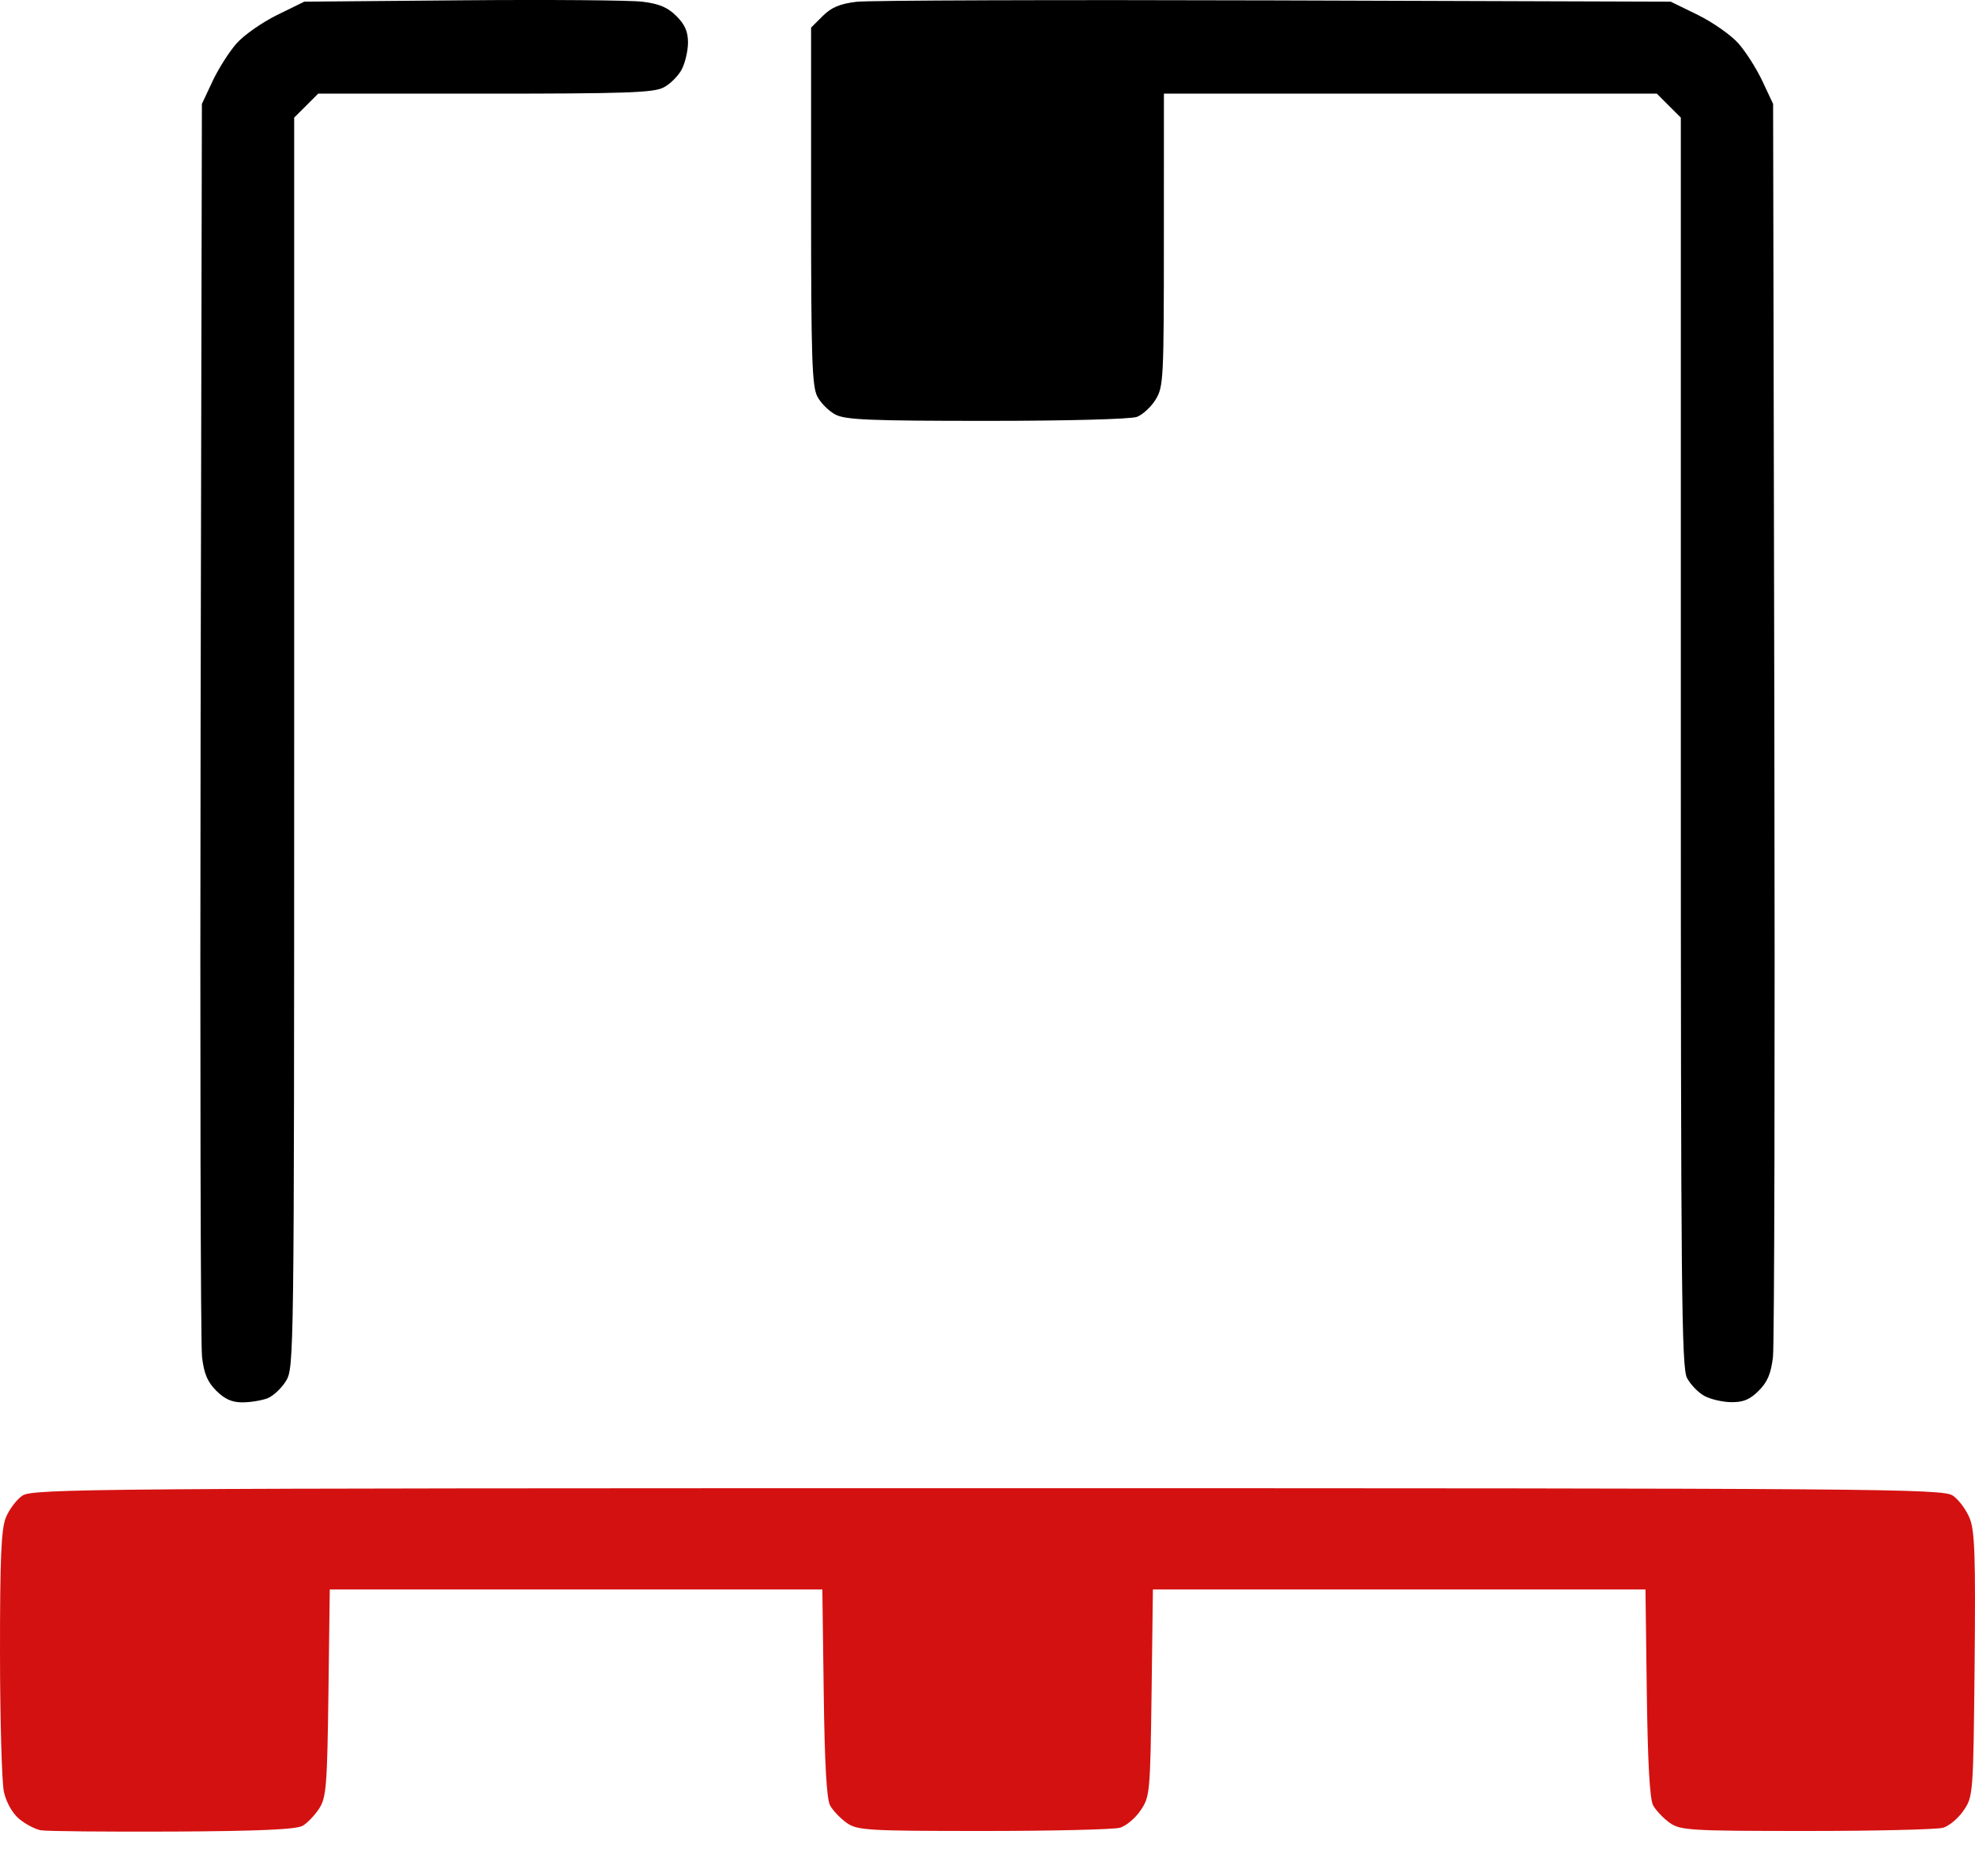
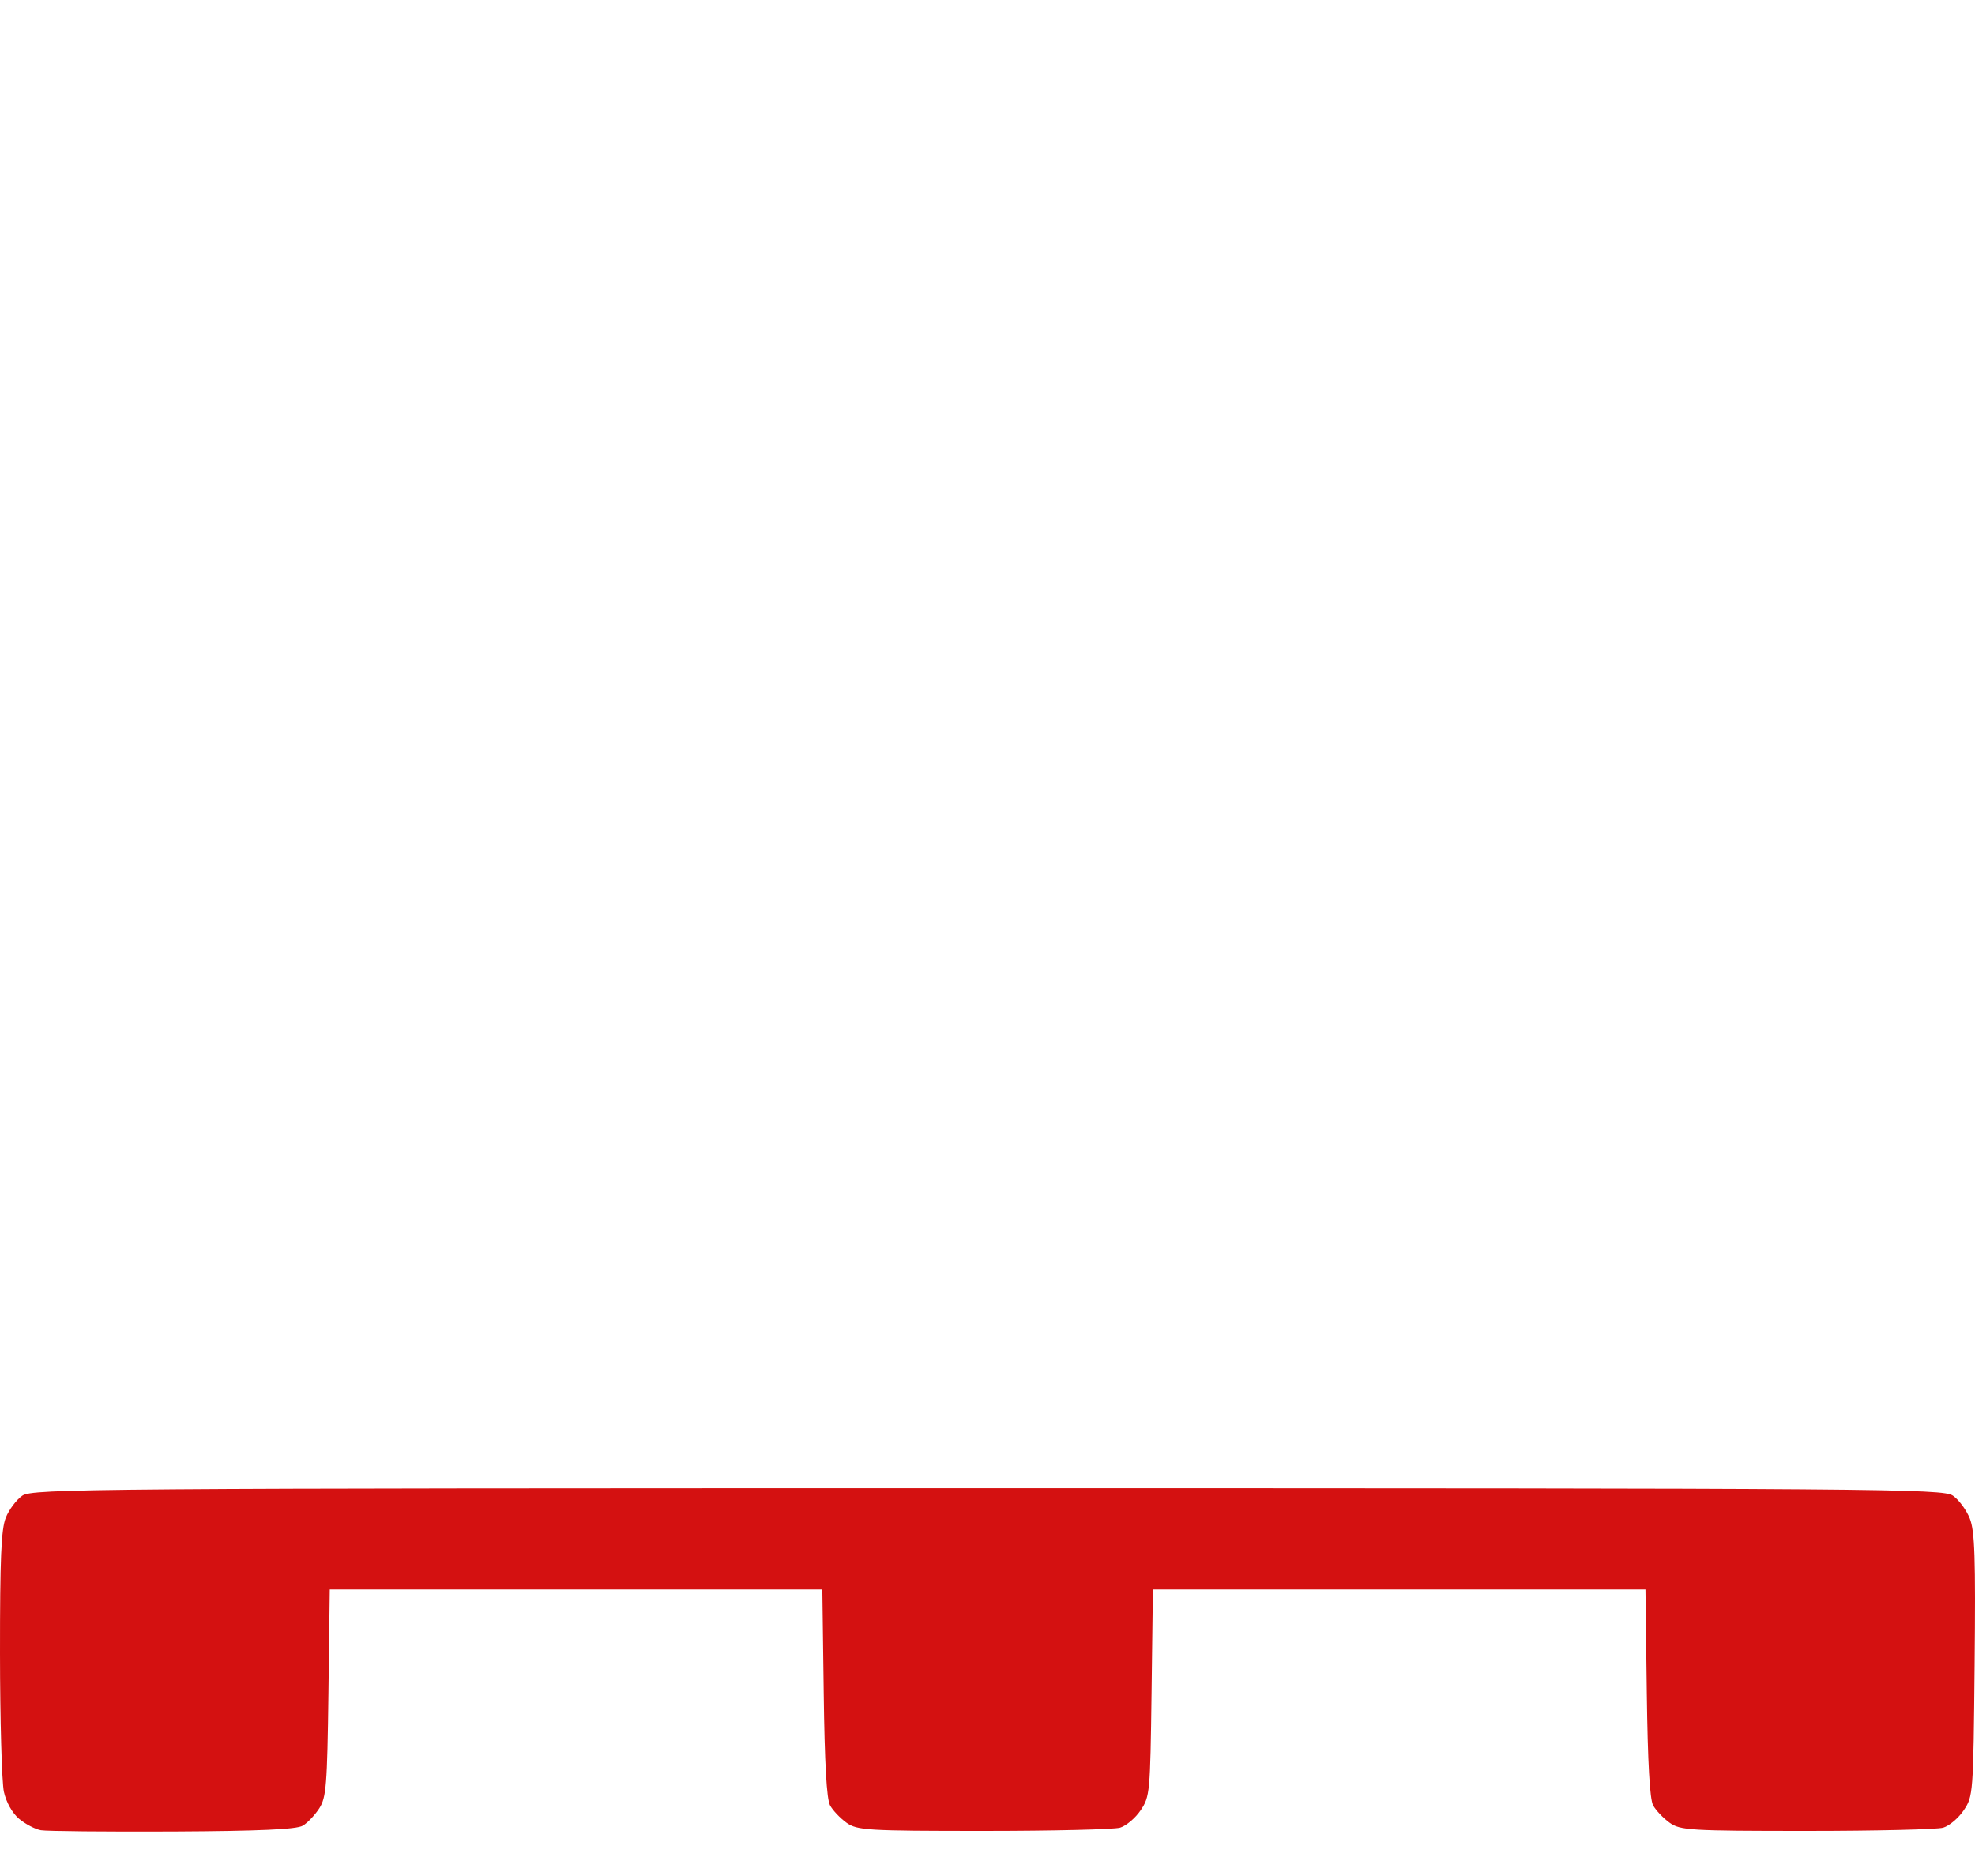
<svg xmlns="http://www.w3.org/2000/svg" width="40" height="38" viewBox="0 0 40 38" fill="none">
  <path d="M3.499 37.1C2.146 37.106 0.945 37.094 0.828 37.074C0.712 37.053 0.513 36.948 0.386 36.842C0.248 36.725 0.126 36.507 0.079 36.295C0.037 36.101 0.001 34.84 6.58847e-05 33.493C-0.001 31.577 0.024 30.98 0.116 30.746C0.181 30.581 0.332 30.379 0.452 30.296C0.657 30.154 1.885 30.145 20.003 30.145C38.12 30.145 39.349 30.154 39.553 30.296C39.673 30.379 39.827 30.588 39.895 30.76C39.996 31.018 40.013 31.535 39.992 33.727C39.966 36.341 39.962 36.387 39.772 36.669C39.666 36.827 39.479 36.985 39.356 37.022C39.233 37.058 37.988 37.088 36.59 37.088C34.233 37.088 34.03 37.076 33.815 36.921C33.687 36.83 33.537 36.671 33.481 36.569C33.413 36.442 33.372 35.717 33.353 34.289L33.326 32.196H28.338H23.35L23.323 34.289C23.296 36.314 23.289 36.392 23.102 36.669C22.996 36.827 22.808 36.985 22.685 37.022C22.562 37.058 21.317 37.088 19.919 37.088C17.563 37.088 17.36 37.076 17.144 36.921C17.017 36.83 16.866 36.671 16.811 36.569C16.742 36.442 16.701 35.717 16.683 34.289L16.655 32.196H11.667H6.679L6.652 34.289C6.627 36.169 6.608 36.408 6.467 36.629C6.38 36.764 6.23 36.923 6.133 36.981C6.008 37.057 5.251 37.091 3.499 37.1Z" fill="#D41111" />
-   <path d="M4.908 28.406C4.698 28.406 4.55 28.34 4.381 28.171C4.203 27.994 4.132 27.827 4.092 27.488C4.062 27.241 4.05 21.429 4.063 14.572L4.089 2.105L4.305 1.645C4.424 1.392 4.642 1.048 4.79 0.881C4.937 0.713 5.307 0.454 5.61 0.305L6.162 0.034L9.363 0.006C11.123 -0.009 12.766 0.004 13.014 0.035C13.352 0.077 13.523 0.149 13.699 0.325C13.871 0.496 13.934 0.64 13.934 0.86C13.934 1.025 13.878 1.269 13.809 1.403C13.739 1.537 13.573 1.703 13.439 1.772C13.233 1.878 12.674 1.897 9.819 1.897H6.444L6.201 2.14L5.958 2.382L5.958 15.042C5.957 27.549 5.955 27.705 5.792 27.973C5.7 28.122 5.53 28.281 5.413 28.325C5.295 28.369 5.068 28.406 4.908 28.406ZM35.066 28.402C34.891 28.401 34.646 28.344 34.52 28.276C34.395 28.208 34.236 28.044 34.167 27.911C34.057 27.698 34.042 26.148 34.042 15.025V2.382L33.799 2.14L33.556 1.897H28.564H23.573L23.572 4.859C23.572 7.673 23.564 7.834 23.406 8.092C23.315 8.241 23.144 8.399 23.027 8.444C22.904 8.49 21.624 8.525 19.99 8.525C17.629 8.525 17.127 8.504 16.923 8.399C16.789 8.33 16.622 8.164 16.553 8.03C16.446 7.824 16.427 7.242 16.427 4.173V0.559L16.662 0.325C16.84 0.148 17.008 0.077 17.348 0.036C17.595 0.007 21.407 -0.006 25.818 0.008L33.838 0.034L34.39 0.304C34.693 0.454 35.062 0.713 35.21 0.881C35.358 1.048 35.576 1.392 35.695 1.645L35.911 2.105L35.936 14.572C35.95 21.429 35.937 27.241 35.908 27.488C35.867 27.827 35.797 27.994 35.619 28.171C35.441 28.349 35.307 28.405 35.066 28.402Z" fill="black" />
</svg>